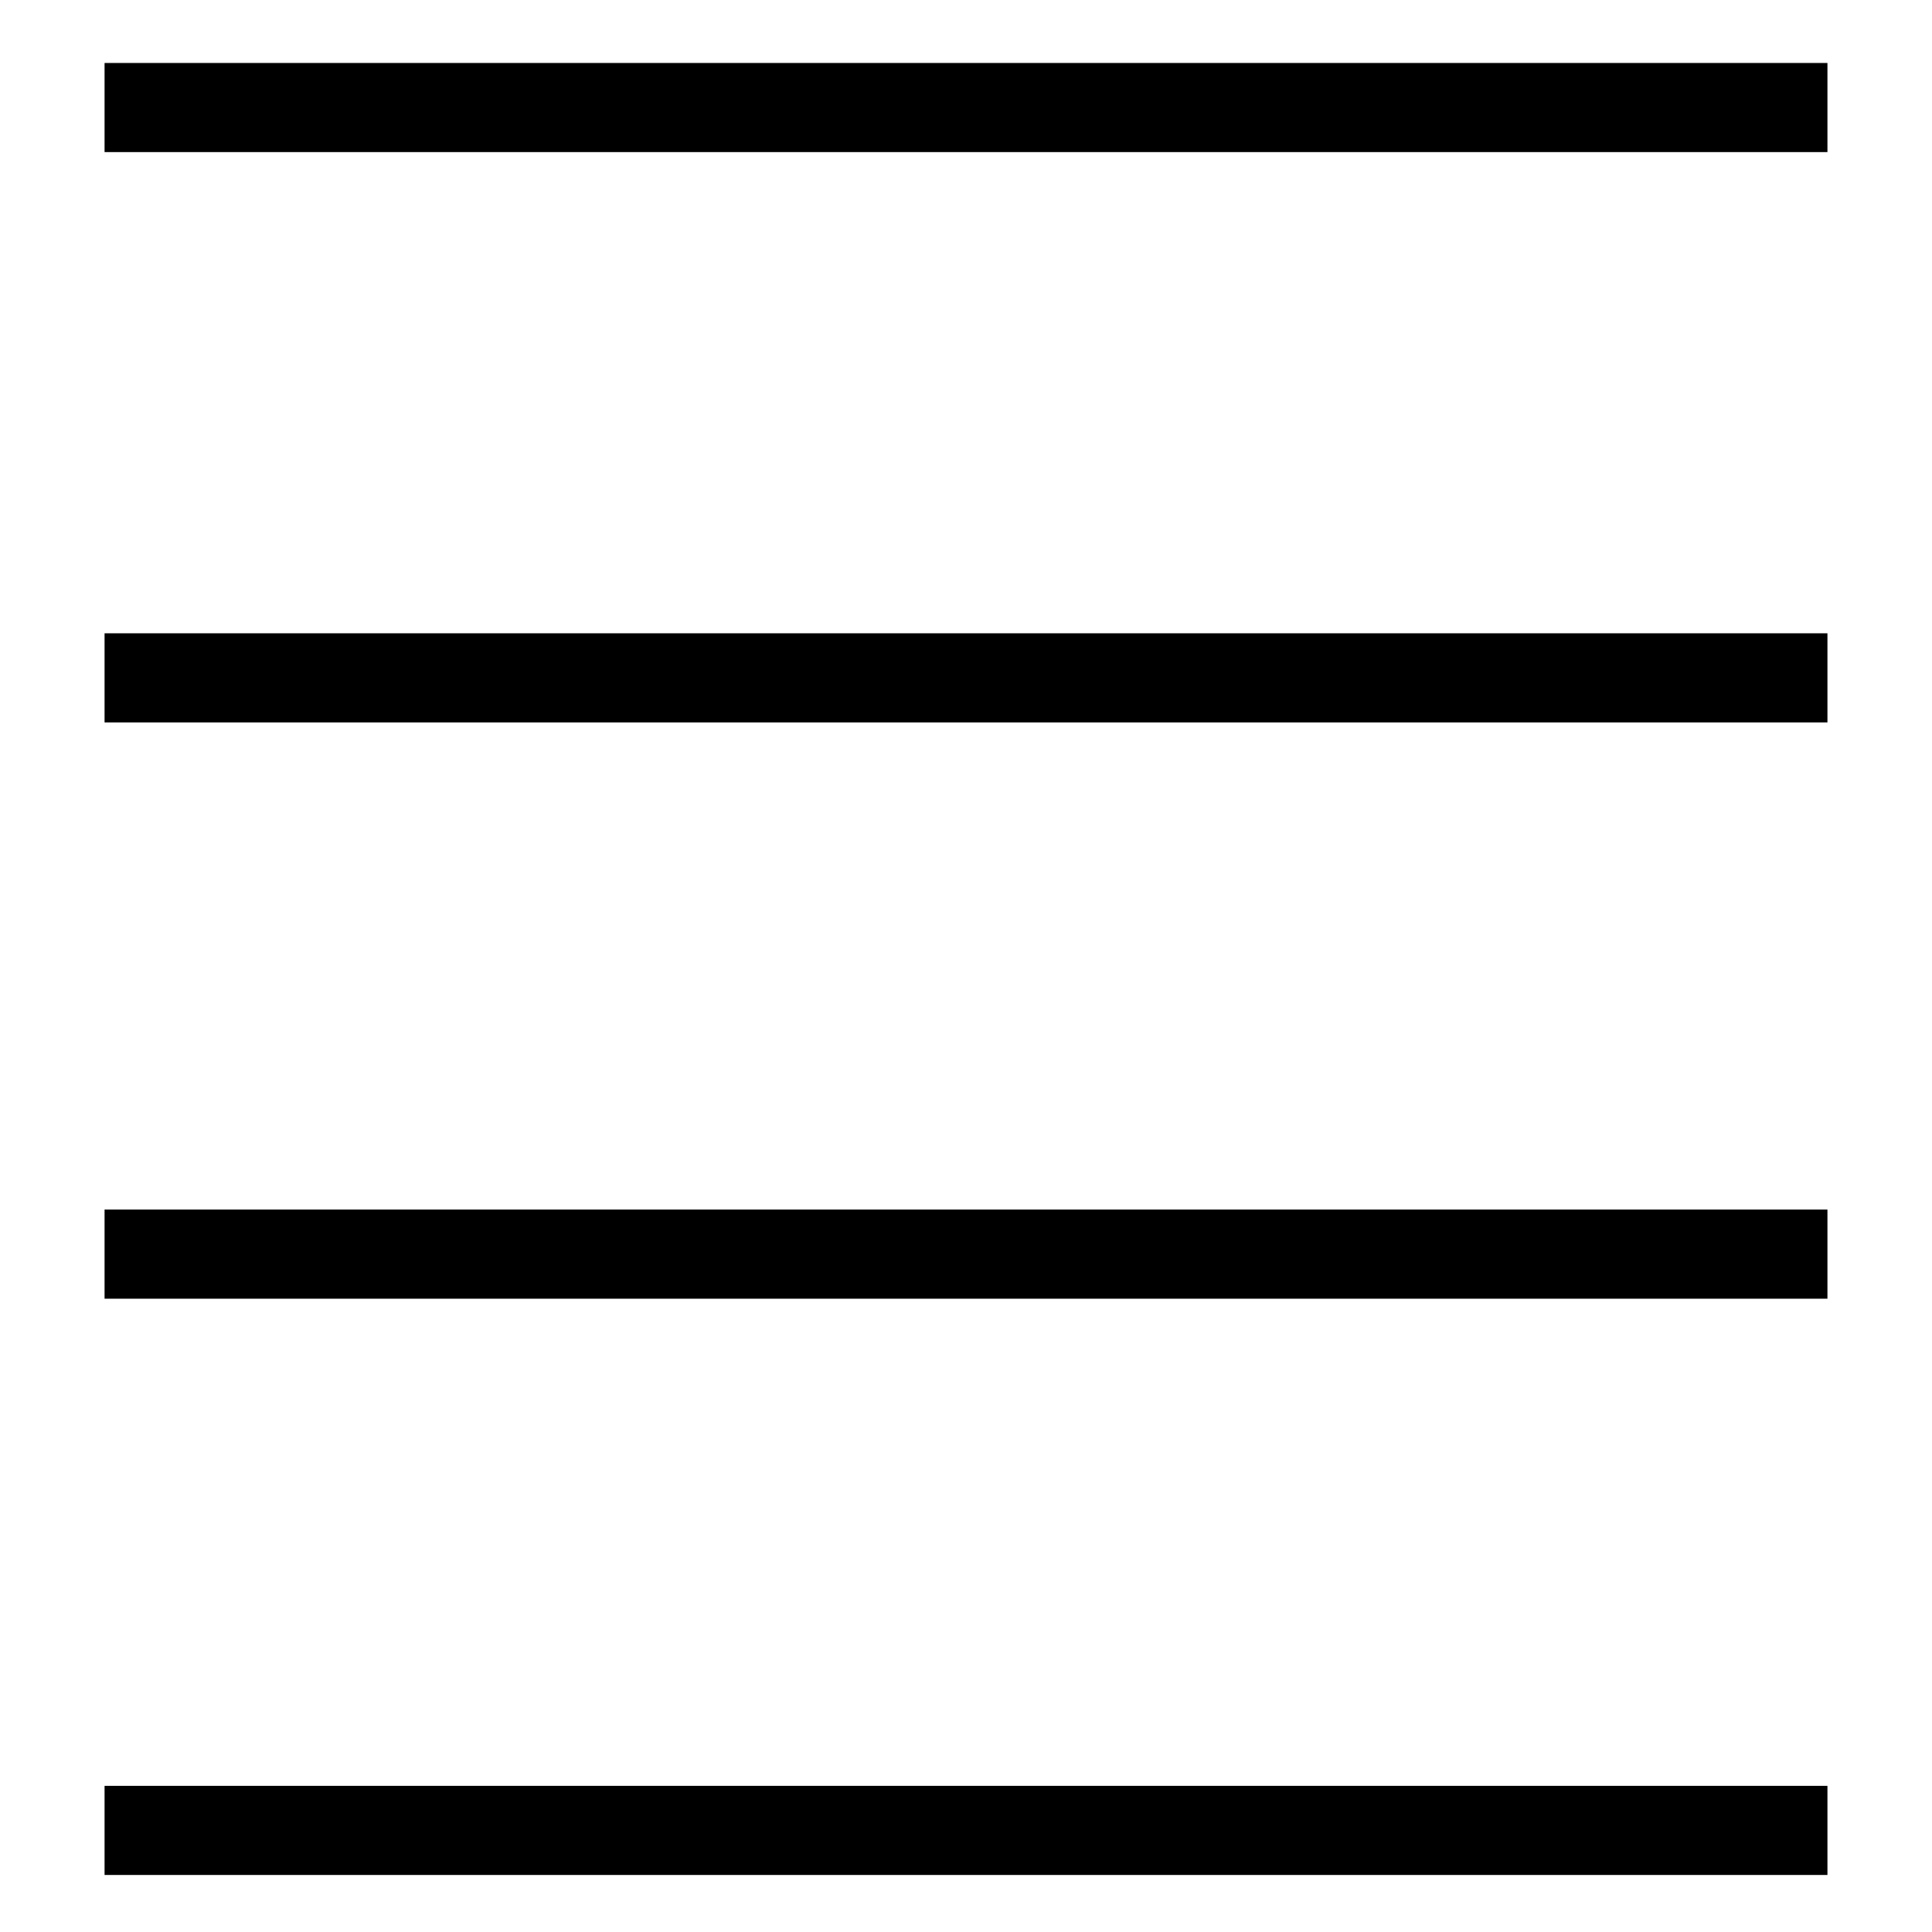
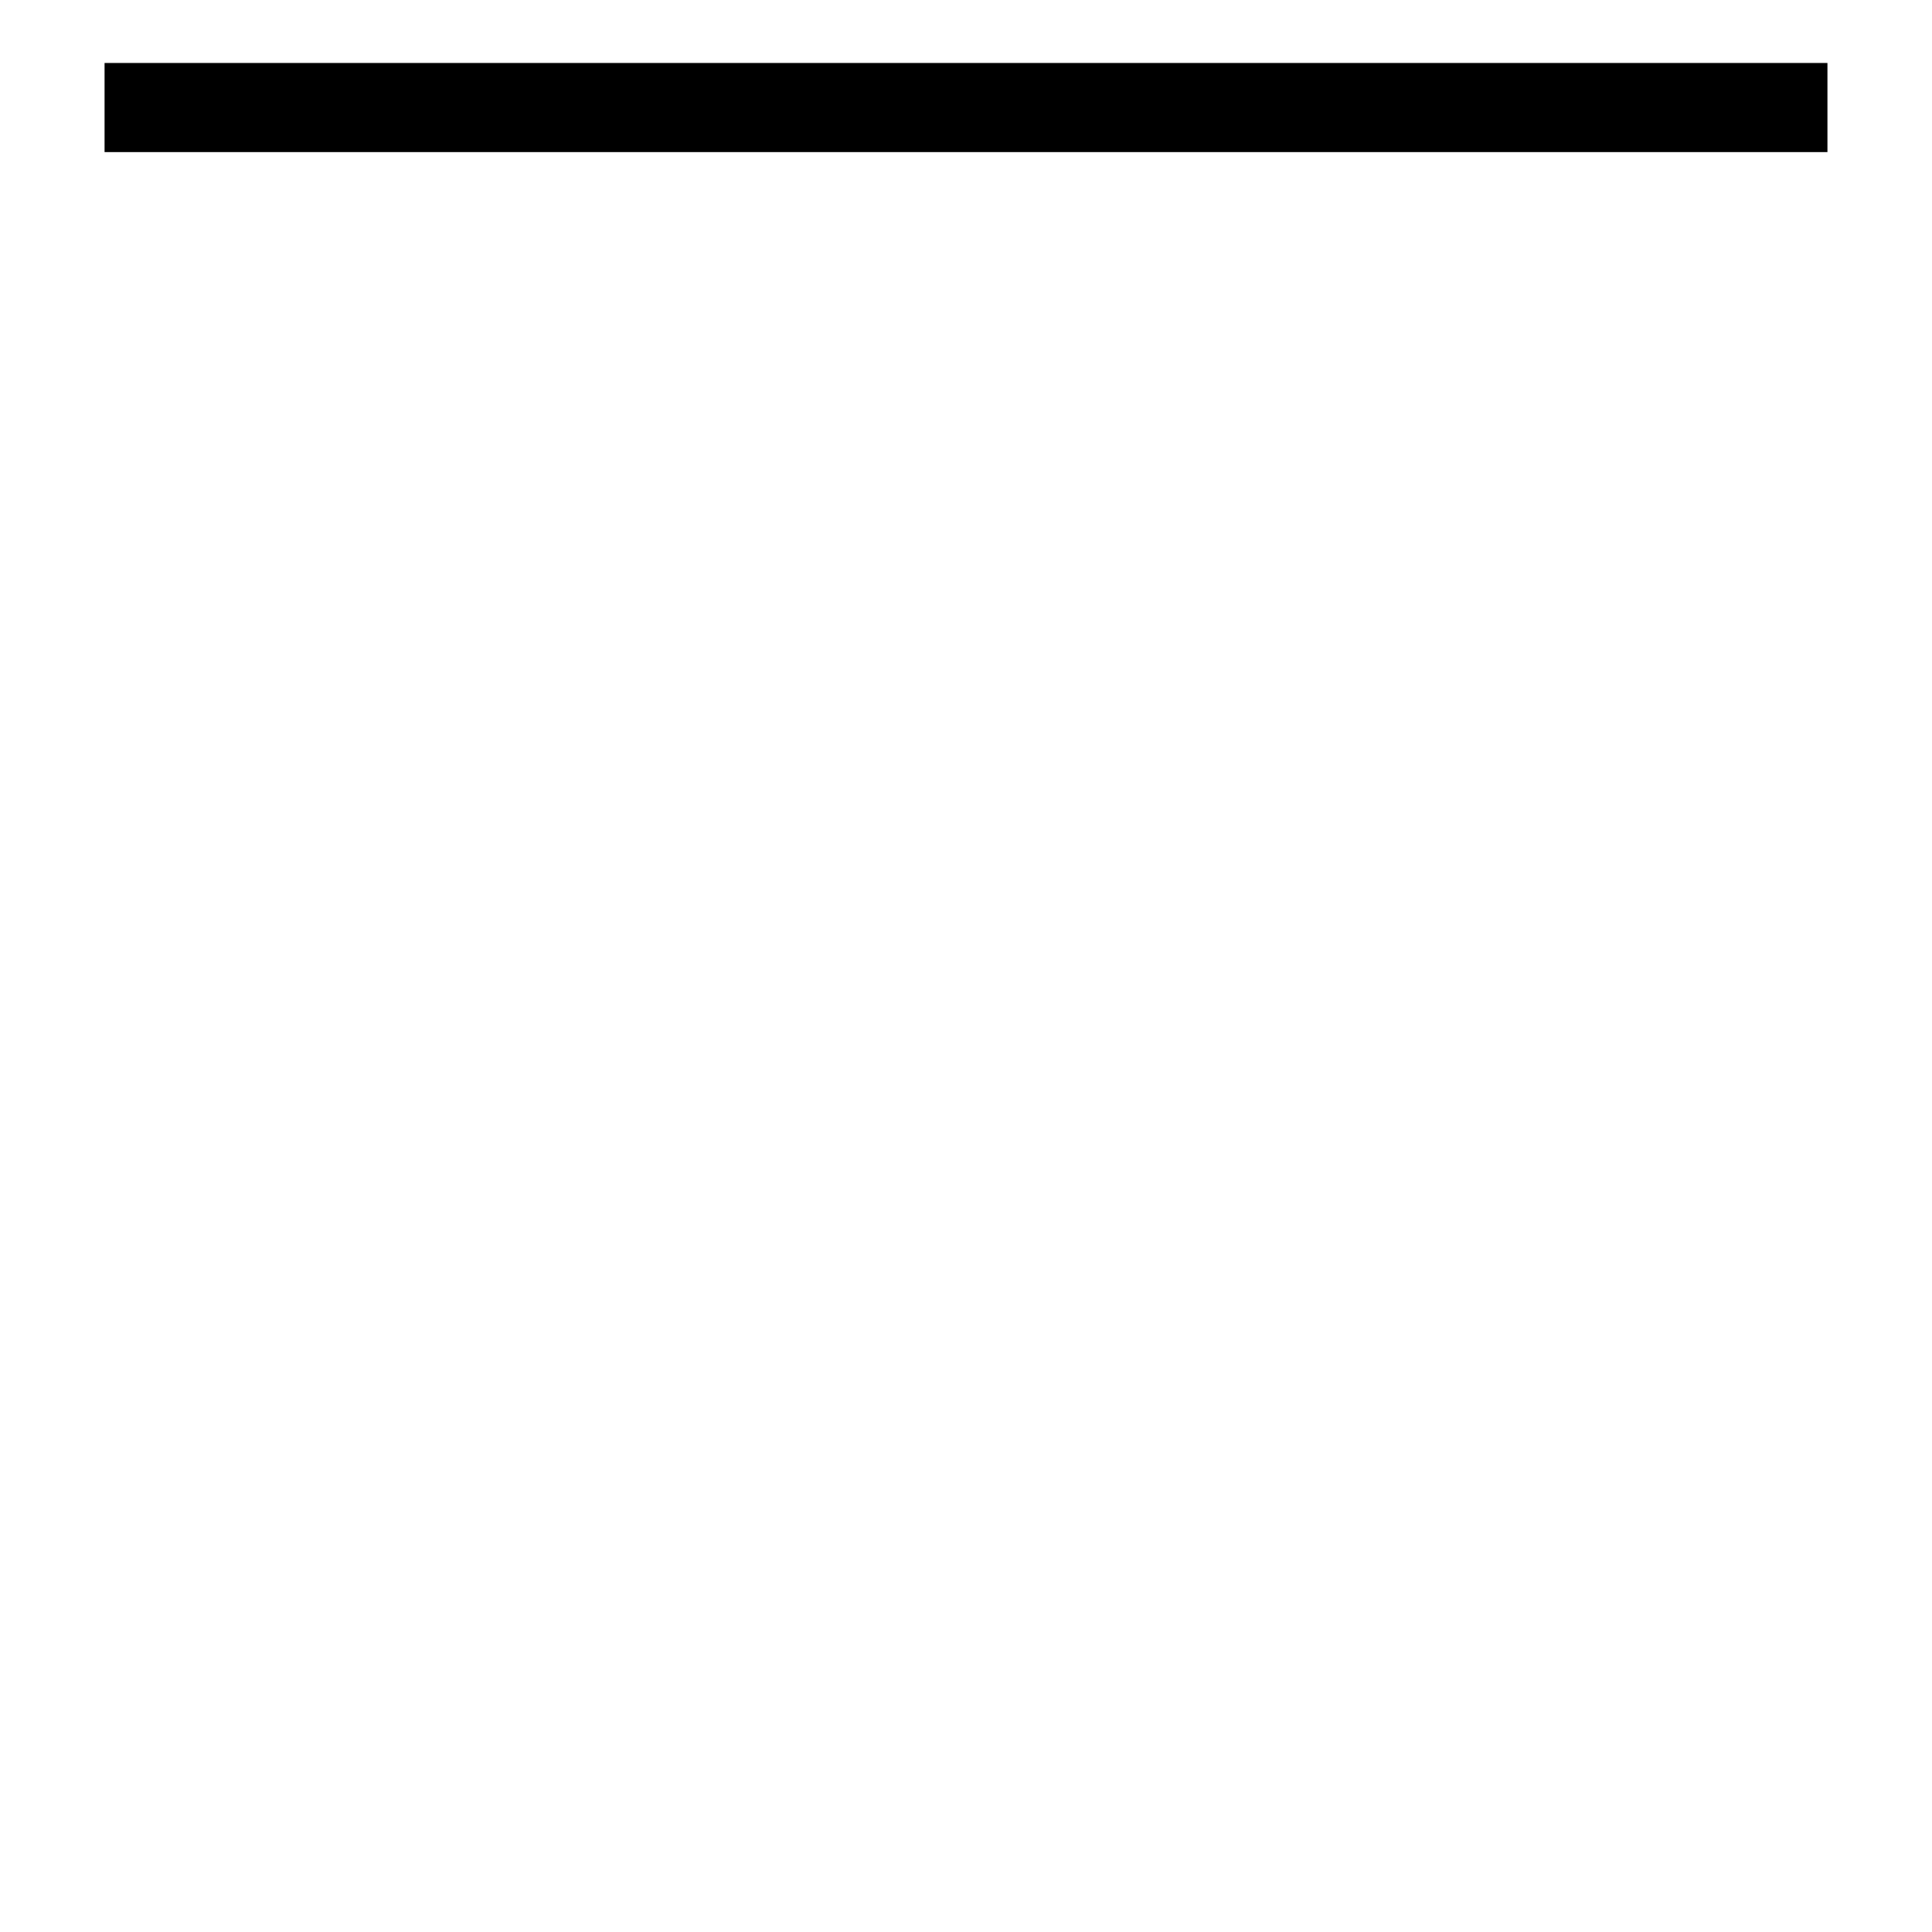
<svg xmlns="http://www.w3.org/2000/svg" fill="#000000" width="800px" height="800px" version="1.1" viewBox="144 144 512 512">
  <g>
    <path d="m171.71 160.69h456.58v23.617h-456.58z" />
-     <path d="m171.71 311.83h456.58v23.617h-456.58z" />
-     <path d="m171.71 464.55h456.58v23.617h-456.58z" />
-     <path d="m171.71 617.27h456.58v23.617h-456.58z" />
  </g>
</svg>